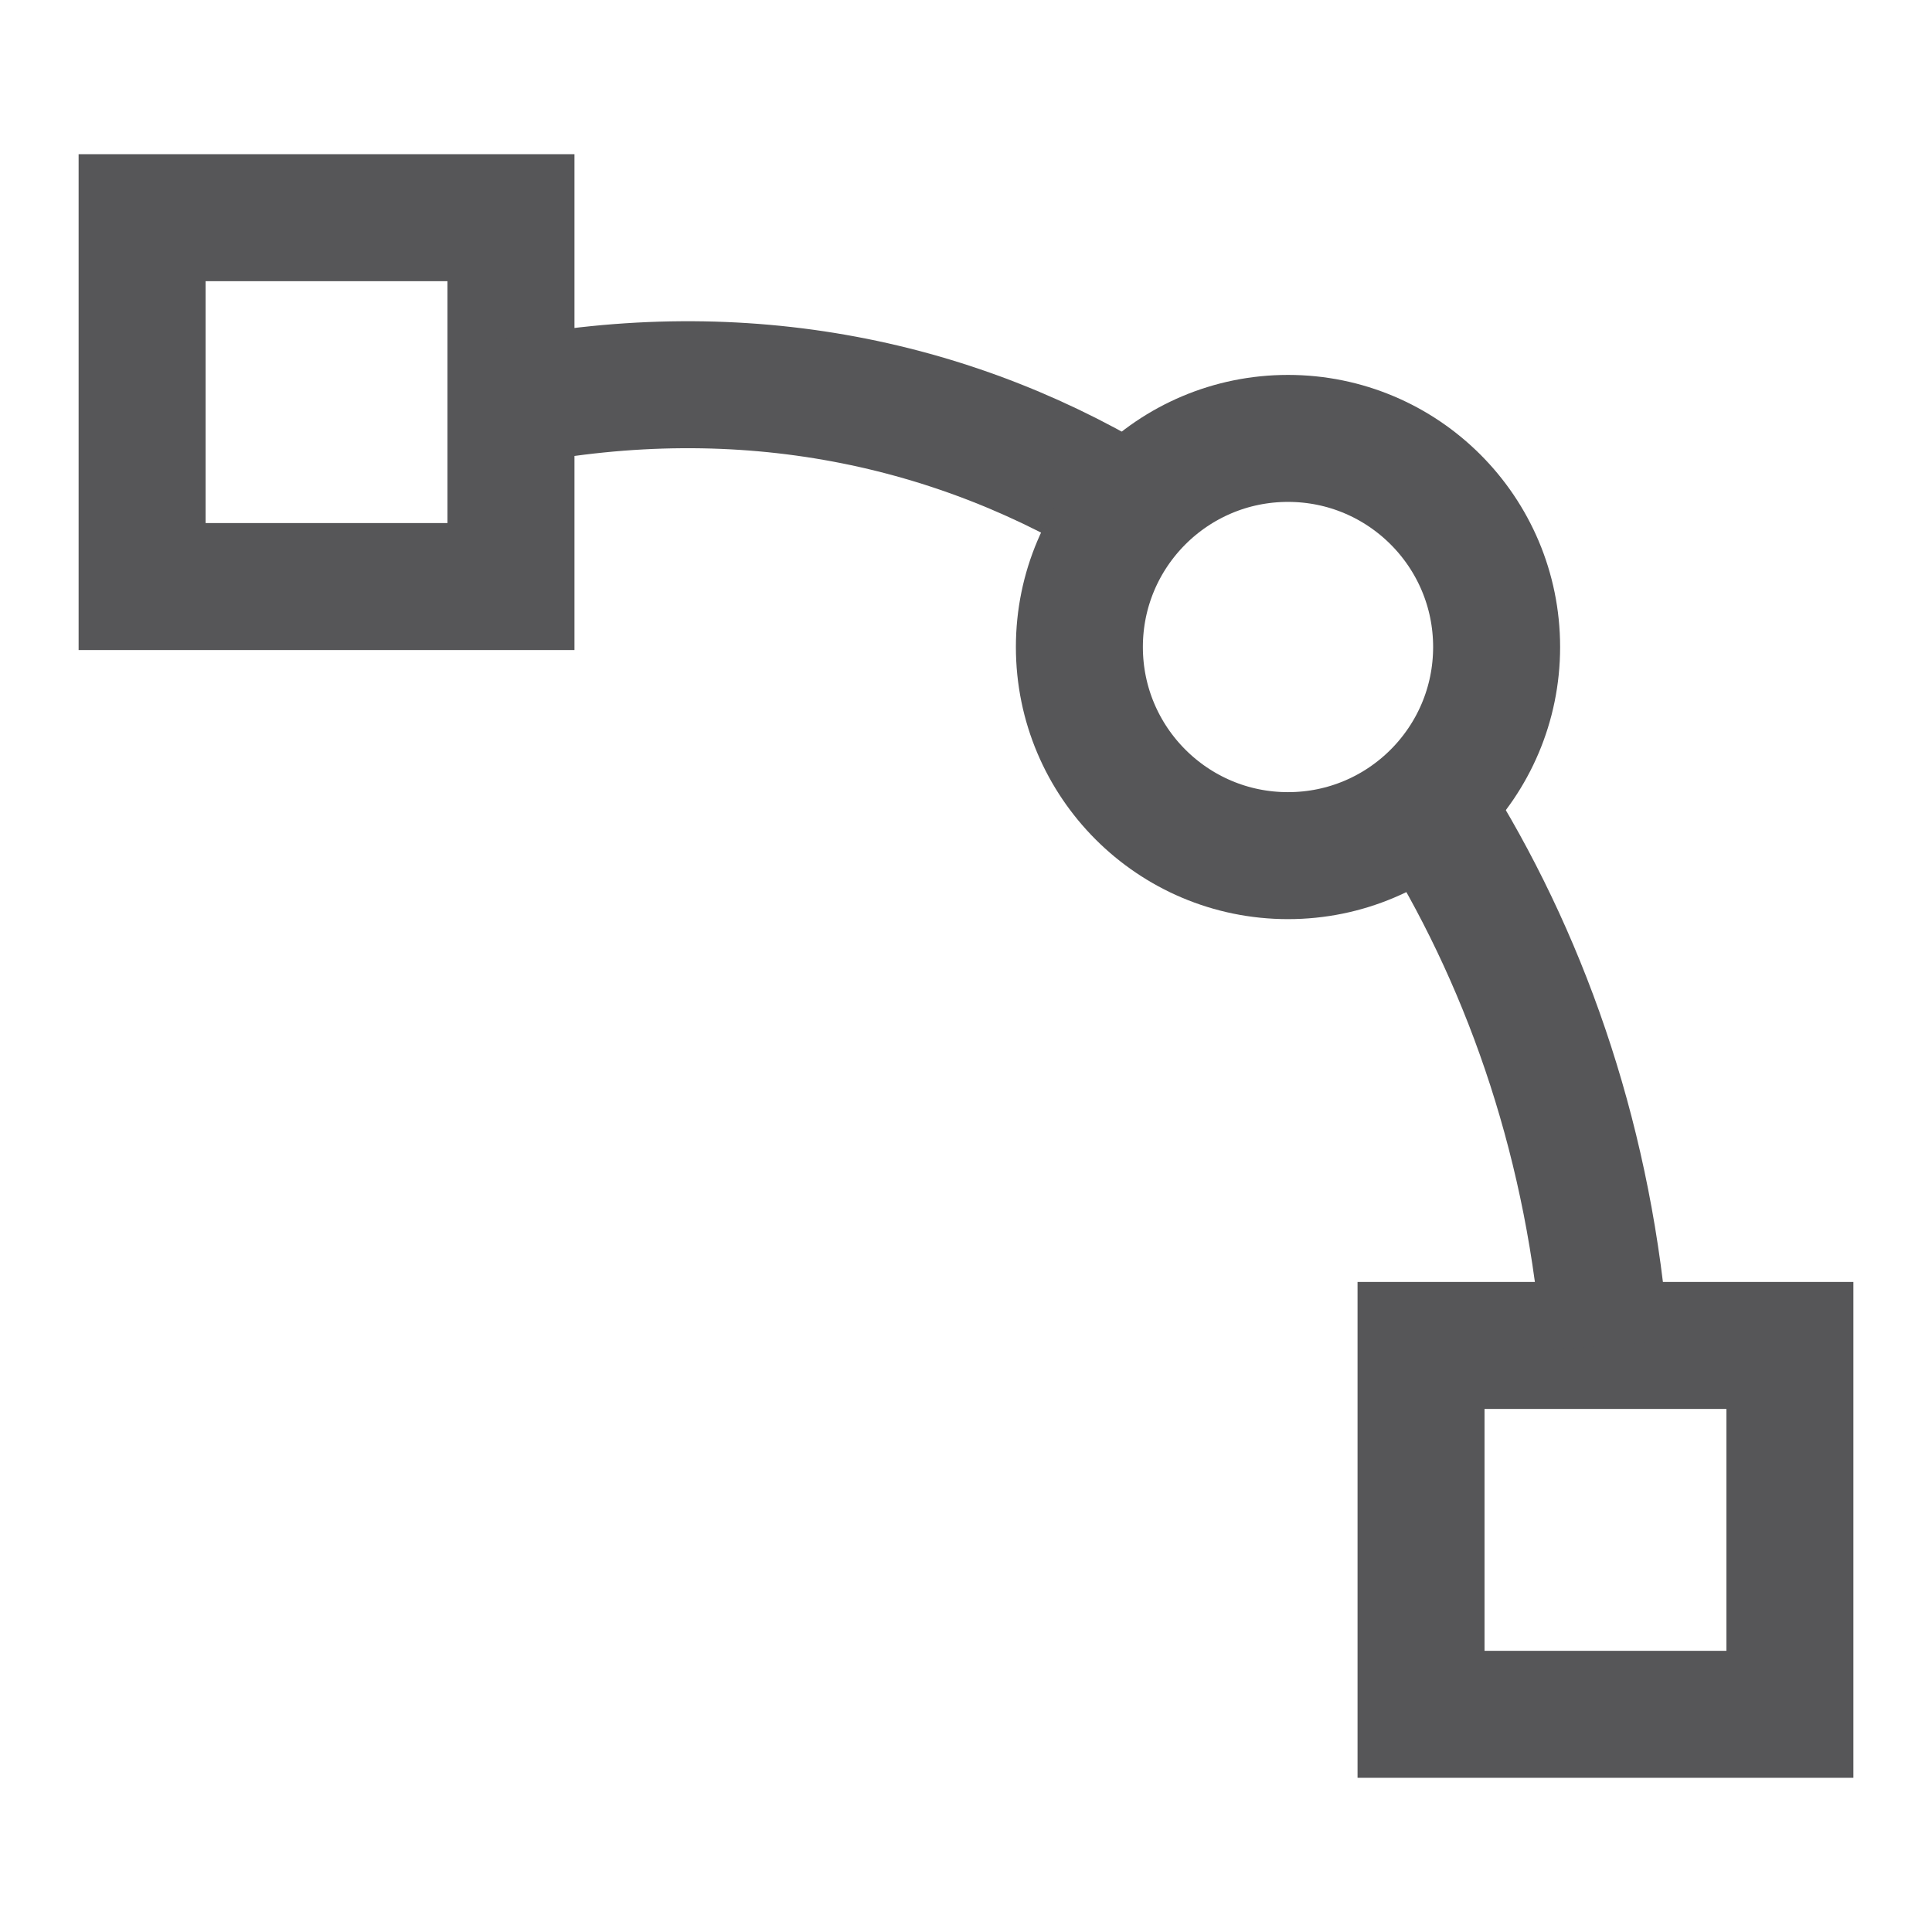
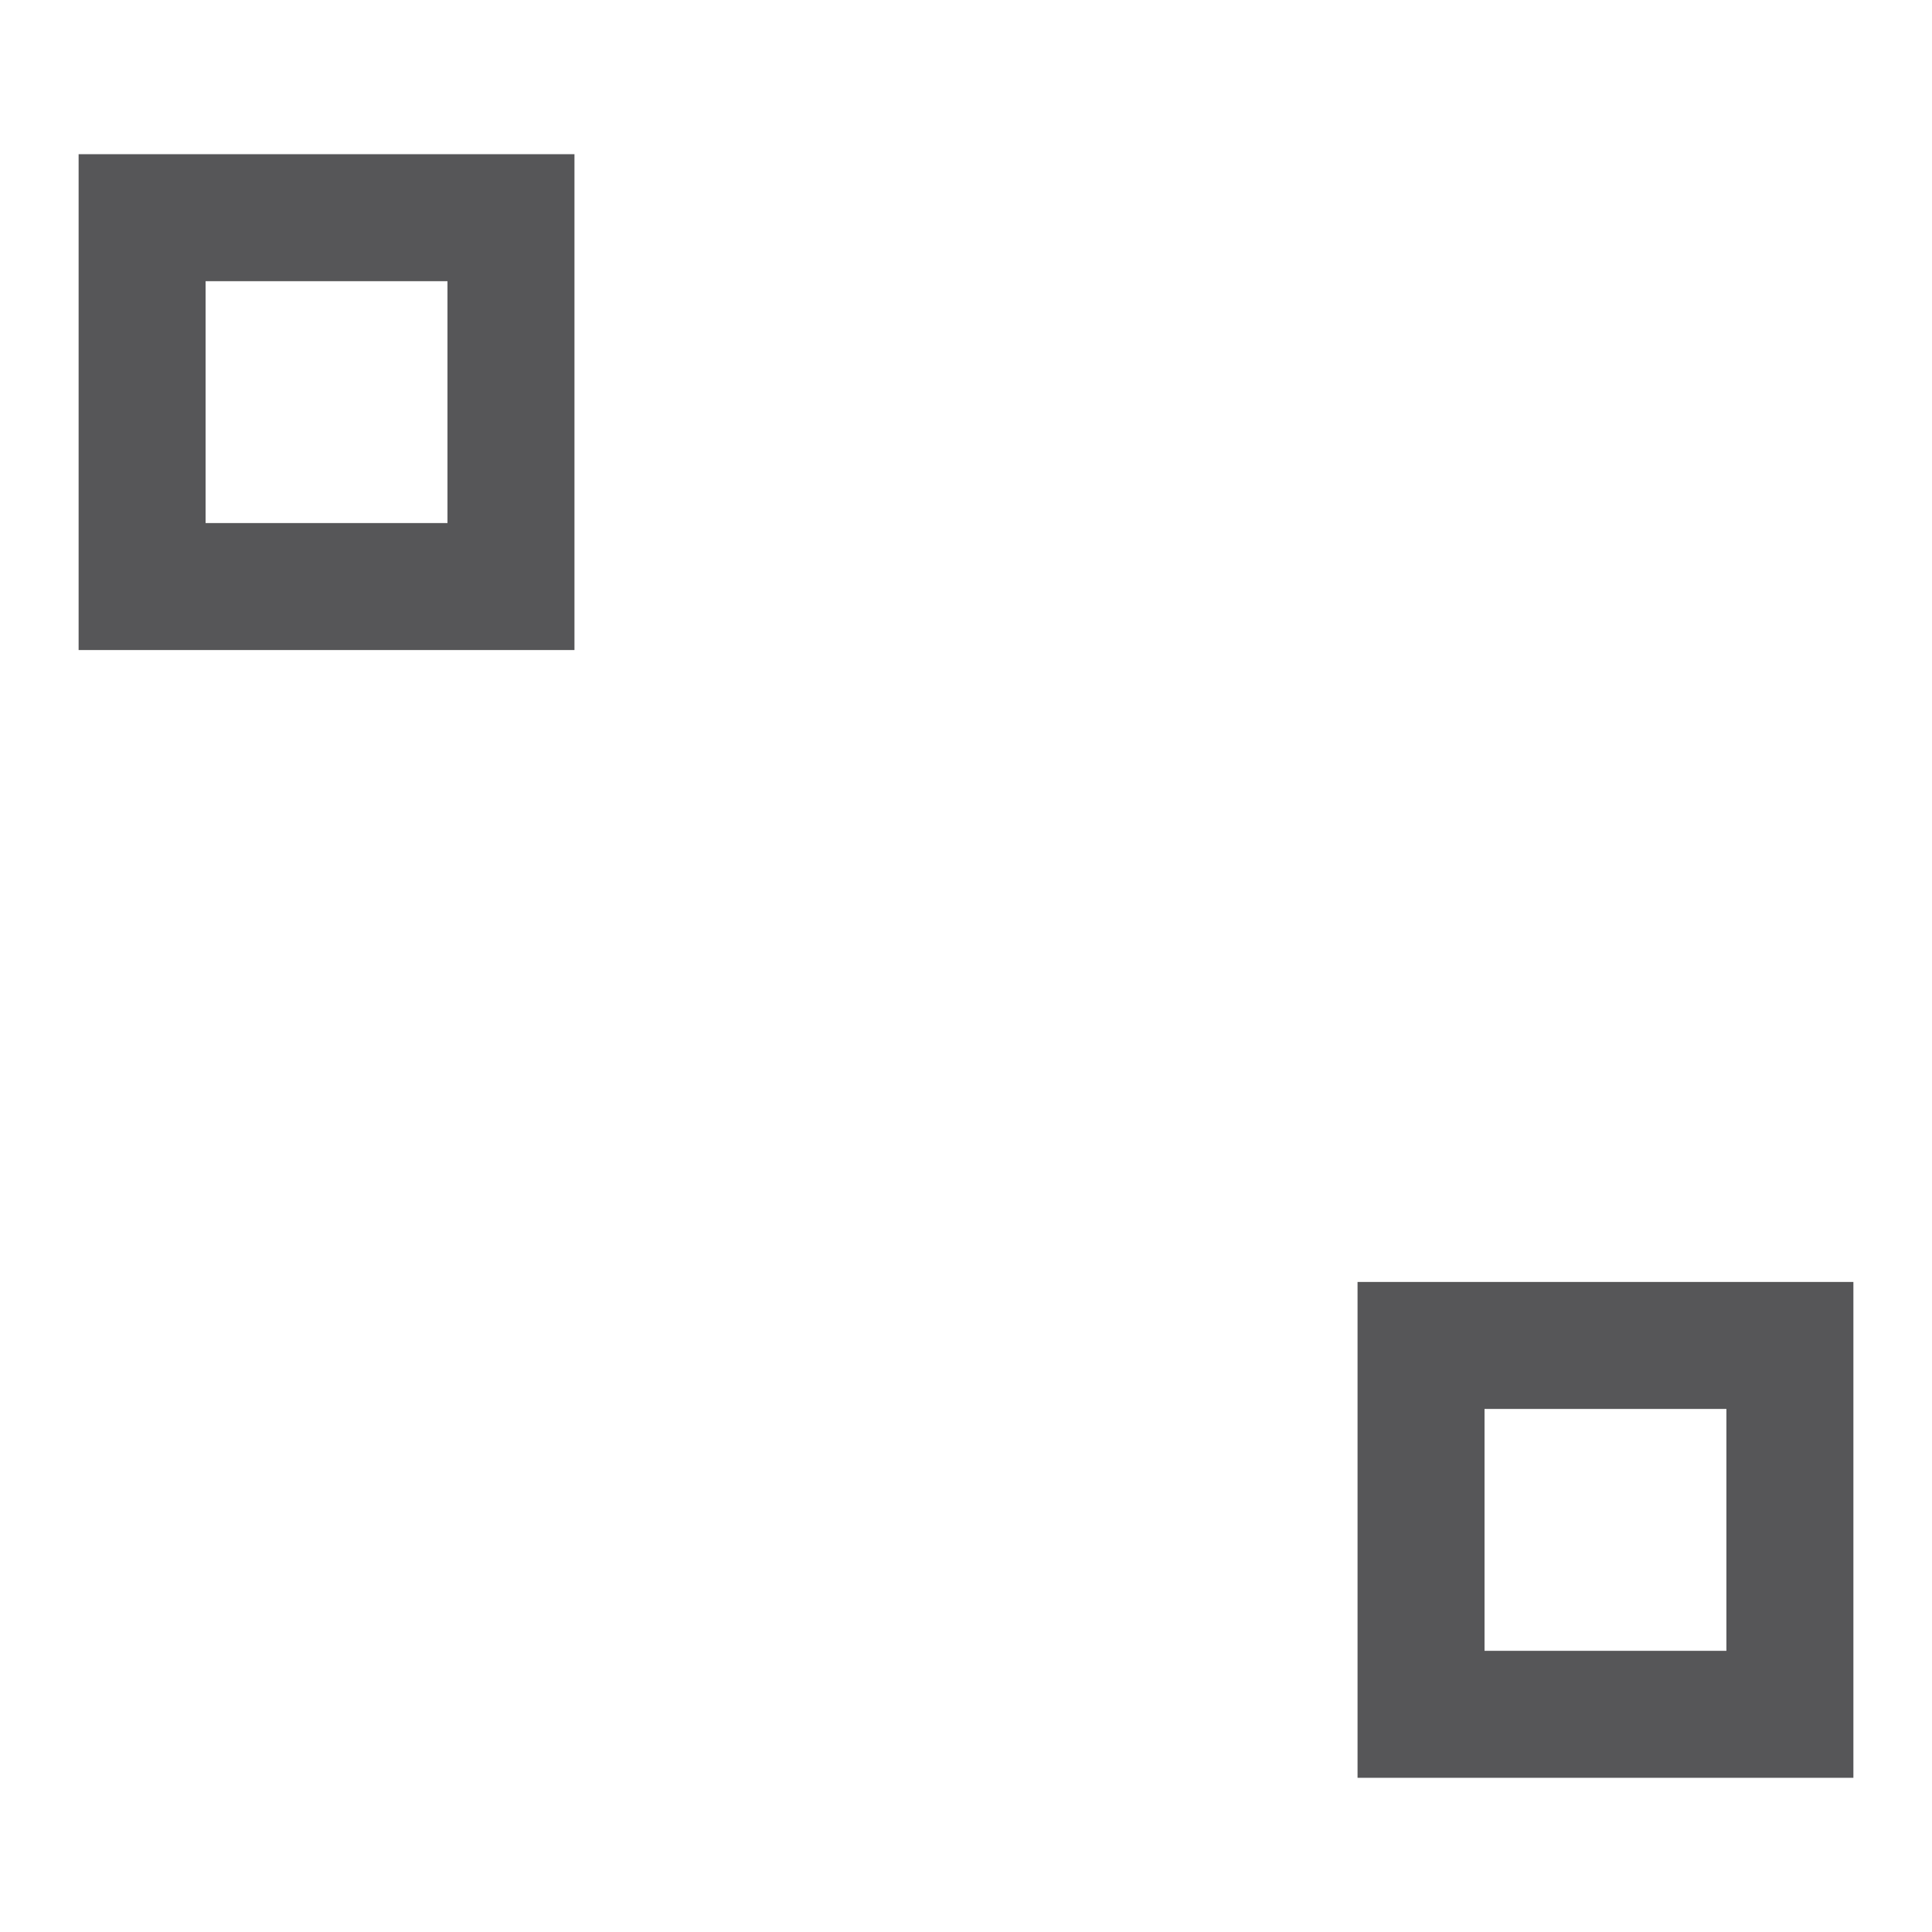
<svg xmlns="http://www.w3.org/2000/svg" xml:space="preserve" width="256px" height="256px" version="1.1" style="shape-rendering:geometricPrecision; text-rendering:geometricPrecision; image-rendering:optimizeQuality; fill-rule:evenodd; clip-rule:evenodd" viewBox="0 0 6.39 6.39">
  <defs>
    <style type="text/css">
   
    .str0 {stroke:#565658;stroke-width:0.42;stroke-miterlimit:2.613}
    .fil0 {fill:none}
   
  </style>
  </defs>
  <g id="Layer_x0020_1">
-     <rect class="fil0" transform="matrix(2.64845E-14 1 -1 2.64845E-14 6.388 -1.4735E-05)" width="6.39" height="6.39" />
-   </g>
+     </g>
  <g id="Layer_x0020_1_0">
    <g id="_2494425231648">
      <g>
        <rect class="fil0 str0" x="0.47" y="0.72" width="1.22" height="1.22" />
        <rect class="fil0 str0" x="4.7" y="4.45" width="1.22" height="1.22" />
-         <path class="fil0 str0" d="M1.69 1.33c0.77,-0.15 1.48,0 2.07,0.37m1 1.02c0.3,0.49 0.5,1.08 0.55,1.73" />
      </g>
-       <circle class="fil0 str0" cx="4.26" cy="2.14" r="0.69" />
    </g>
  </g>
</svg>